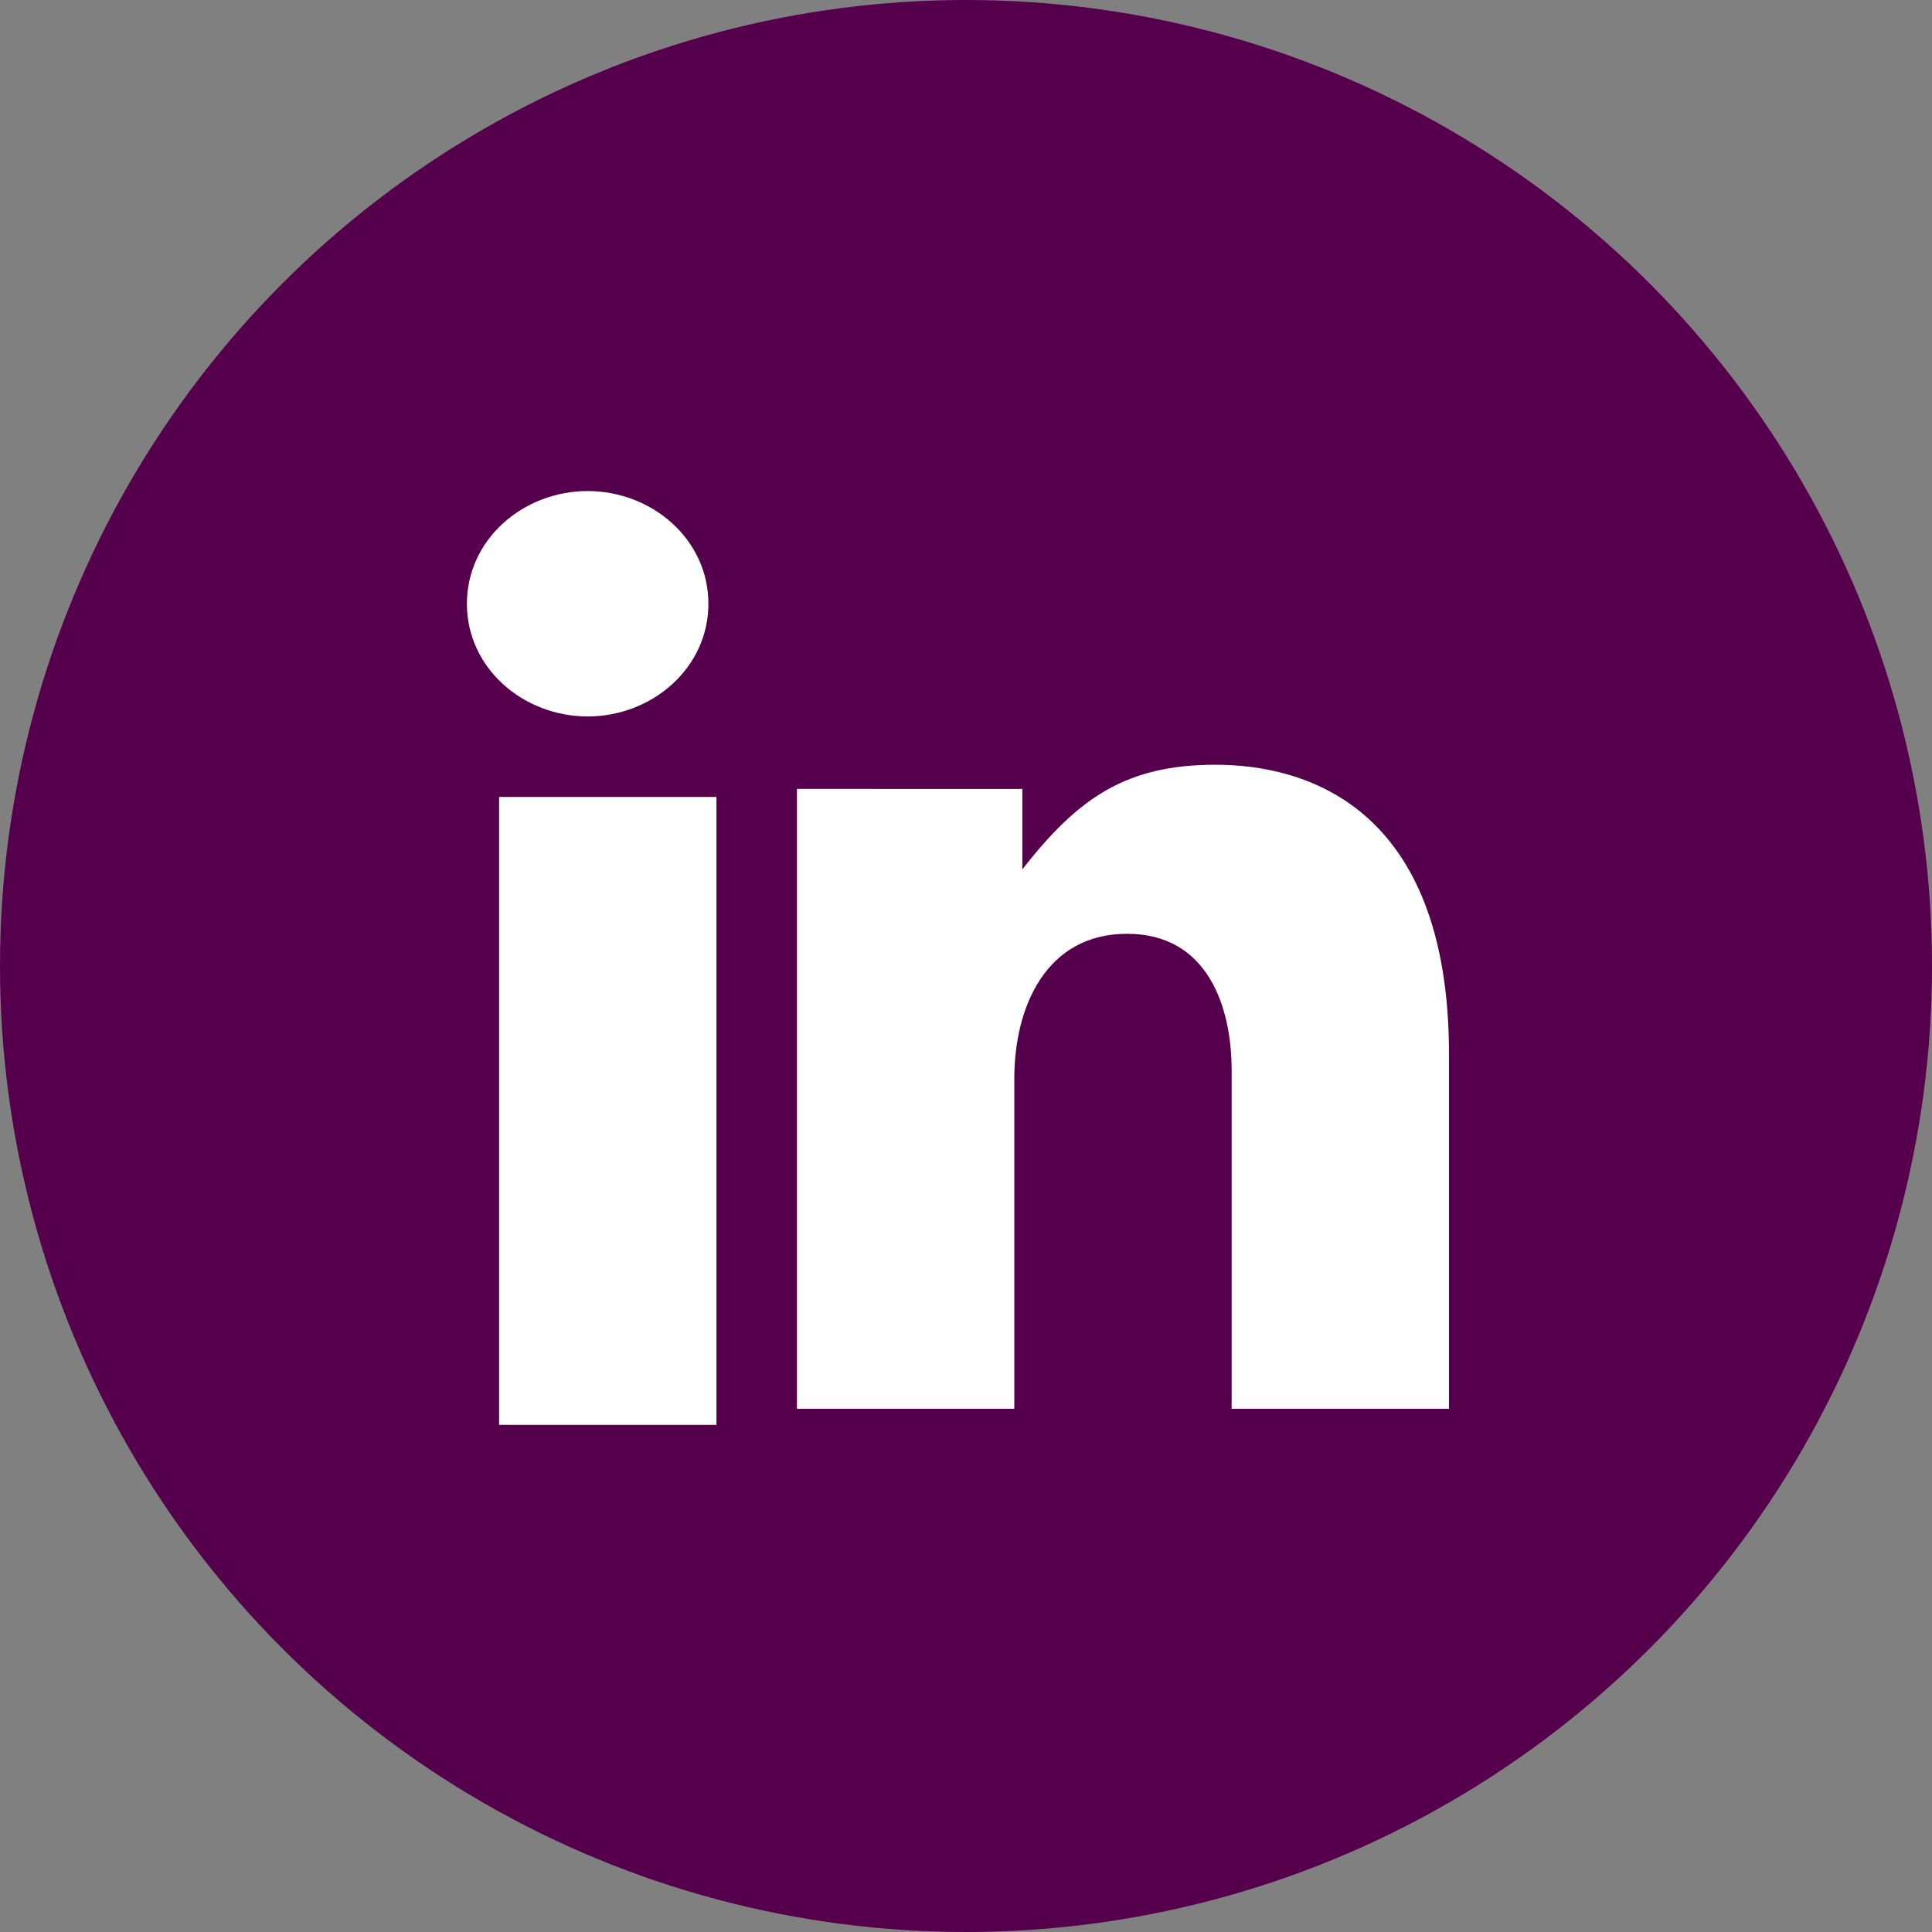
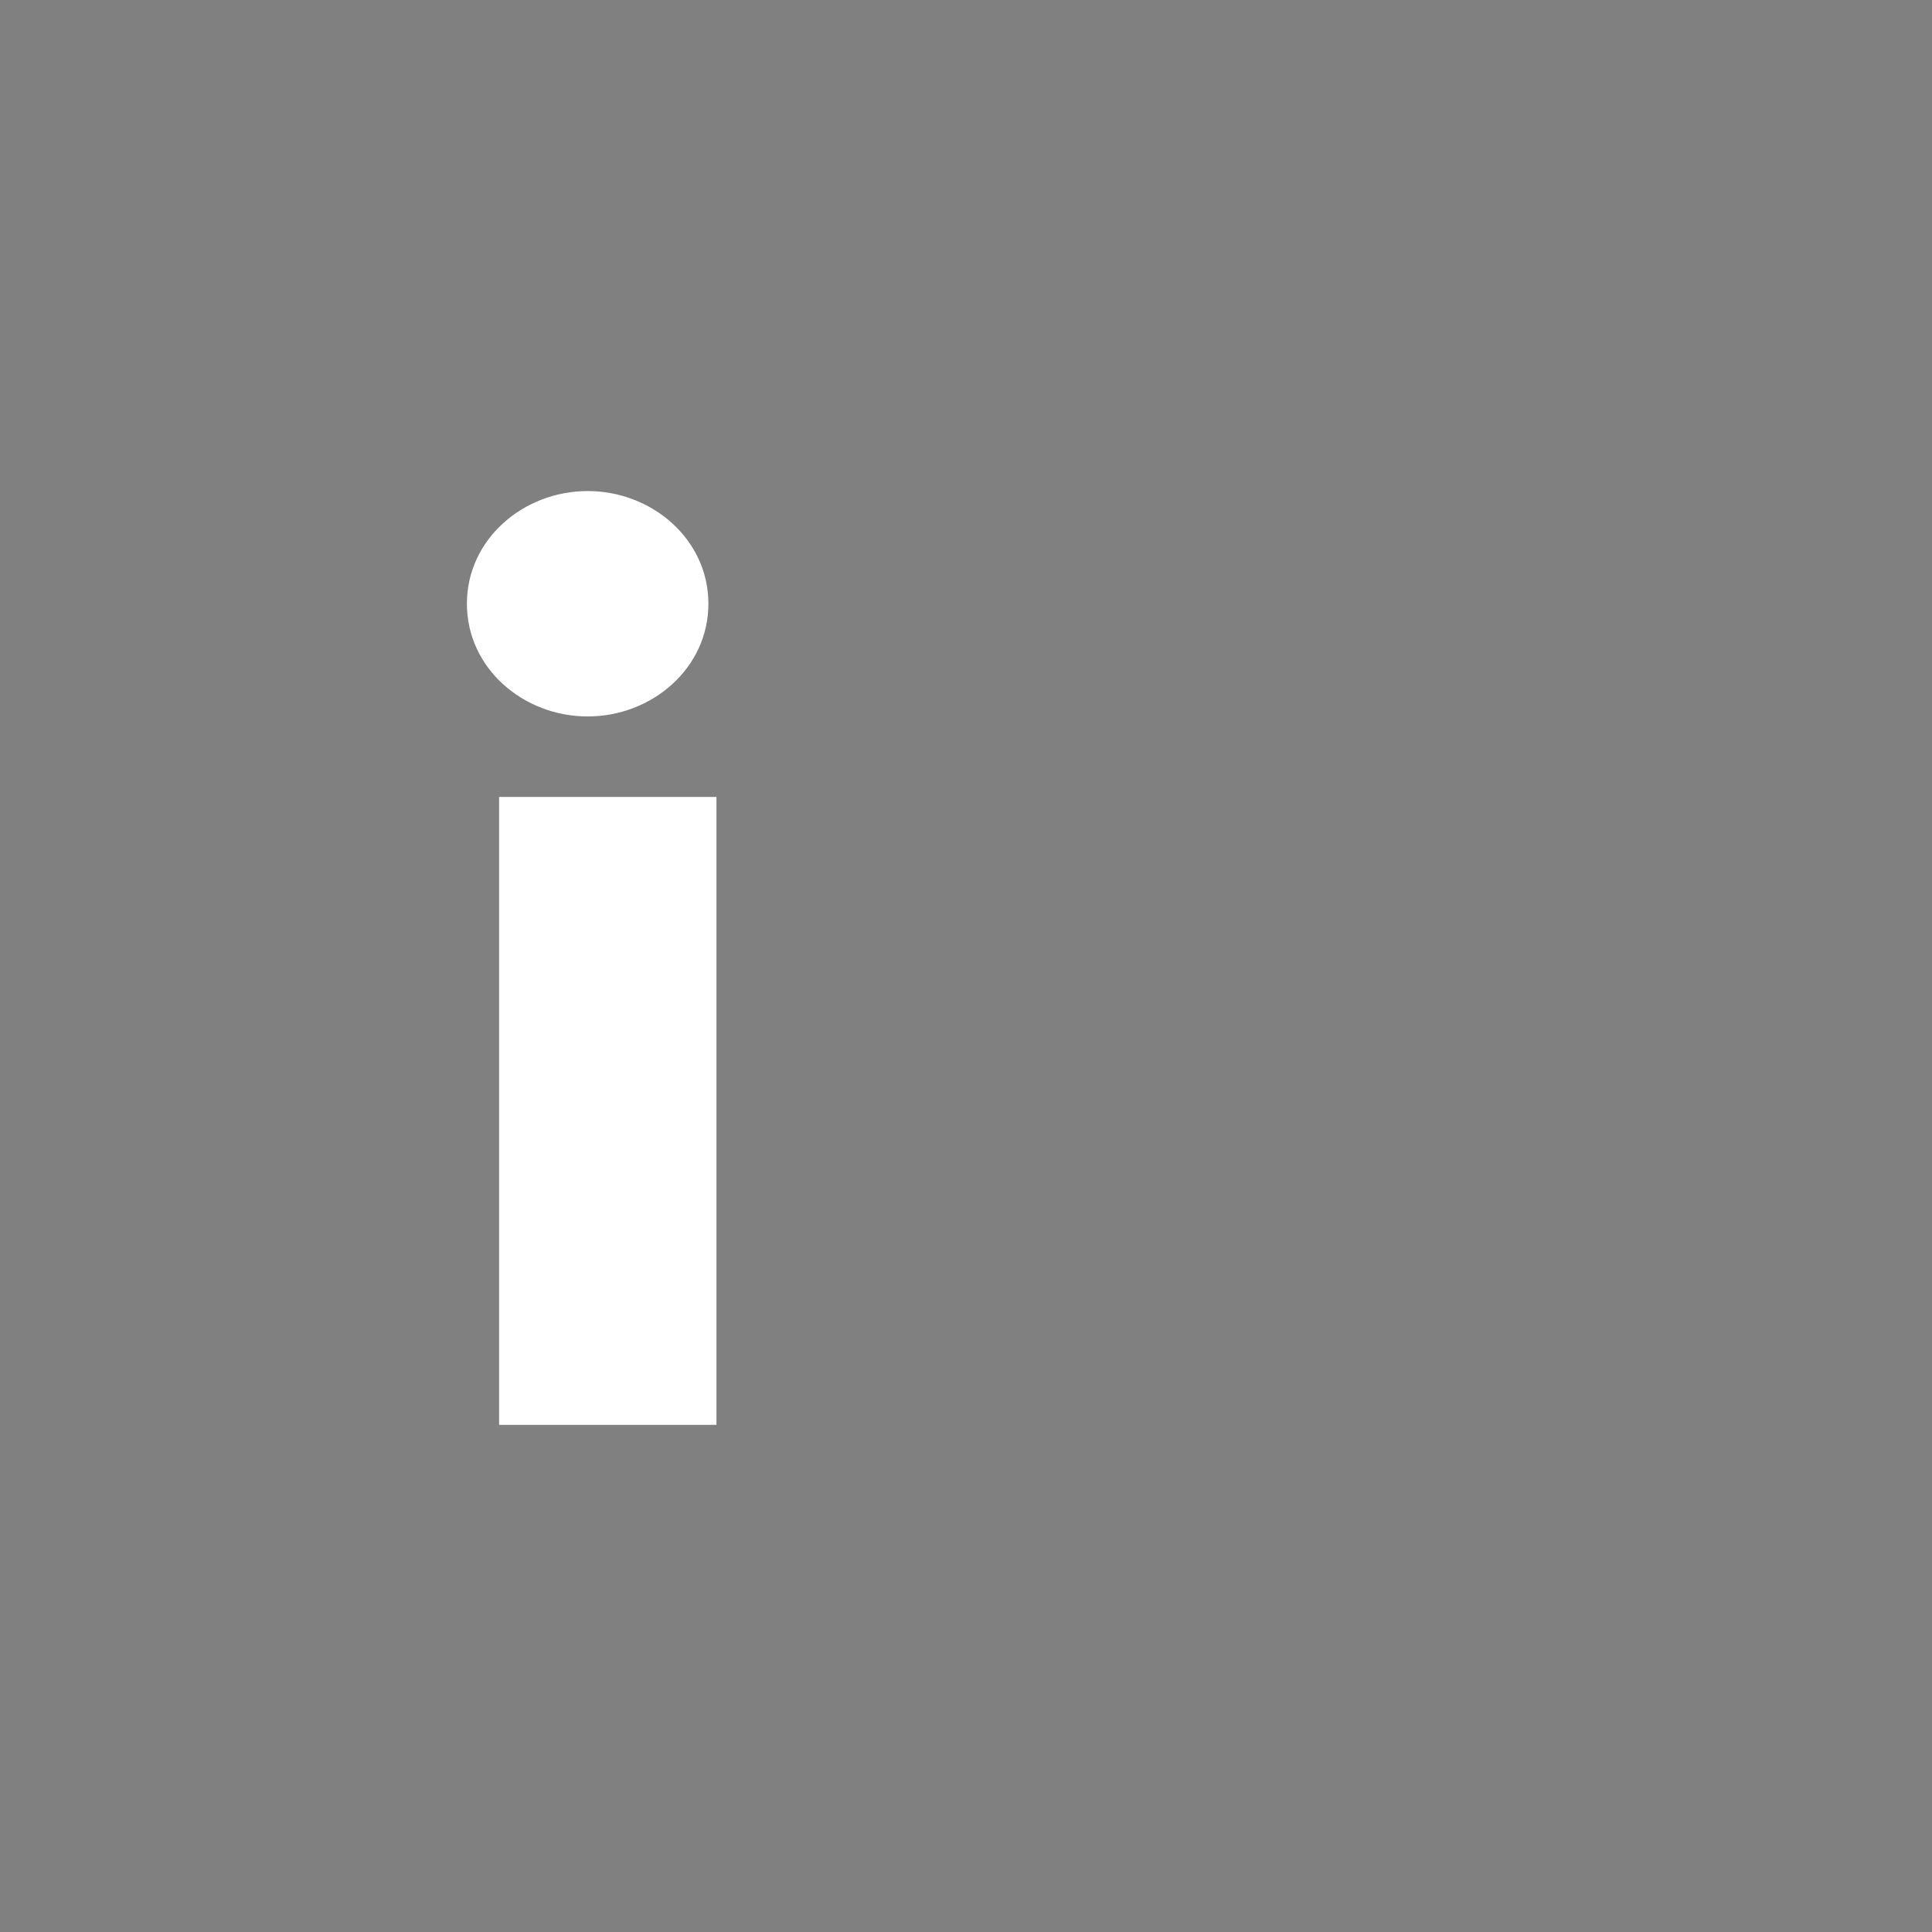
<svg xmlns="http://www.w3.org/2000/svg" version="1.1" id="Lager_1" x="0px" y="0px" viewBox="0 0 24 24" style="enable-background:new 0 0 24 24;" xml:space="preserve">
  <rect x="0" y="0" width="24" height="24" fill="#808080" stroke="none" />
  <style type="text/css">
	.st0{fill:#56004D;}
	.st1{fill-rule:evenodd;clip-rule:evenodd;fill:#FFFFFF;}
</style>
-   <circle class="st0" cx="12" cy="12" r="12" />
  <path class="st1" d="M7.3,8.9c0.8,0,1.5-0.6,1.5-1.4c0-0.8-0.7-1.4-1.5-1.4c-0.8,0-1.5,0.6-1.5,1.4C5.8,8.3,6.5,8.9,7.3,8.9z" />
  <path class="st1" d="M6.2,17.7h2.7V9.9H6.2V17.7z" />
-   <path class="st1" d="M12.6,13.4c0-0.9,0.4-1.8,1.4-1.8c1,0,1.3,0.9,1.3,1.7v4.2H18v-4.4c0-3.1-1.8-3.6-2.9-3.6  c-1.1,0-1.7,0.4-2.4,1.3v-1H9.9v7.7h2.7V13.4z" />
</svg>